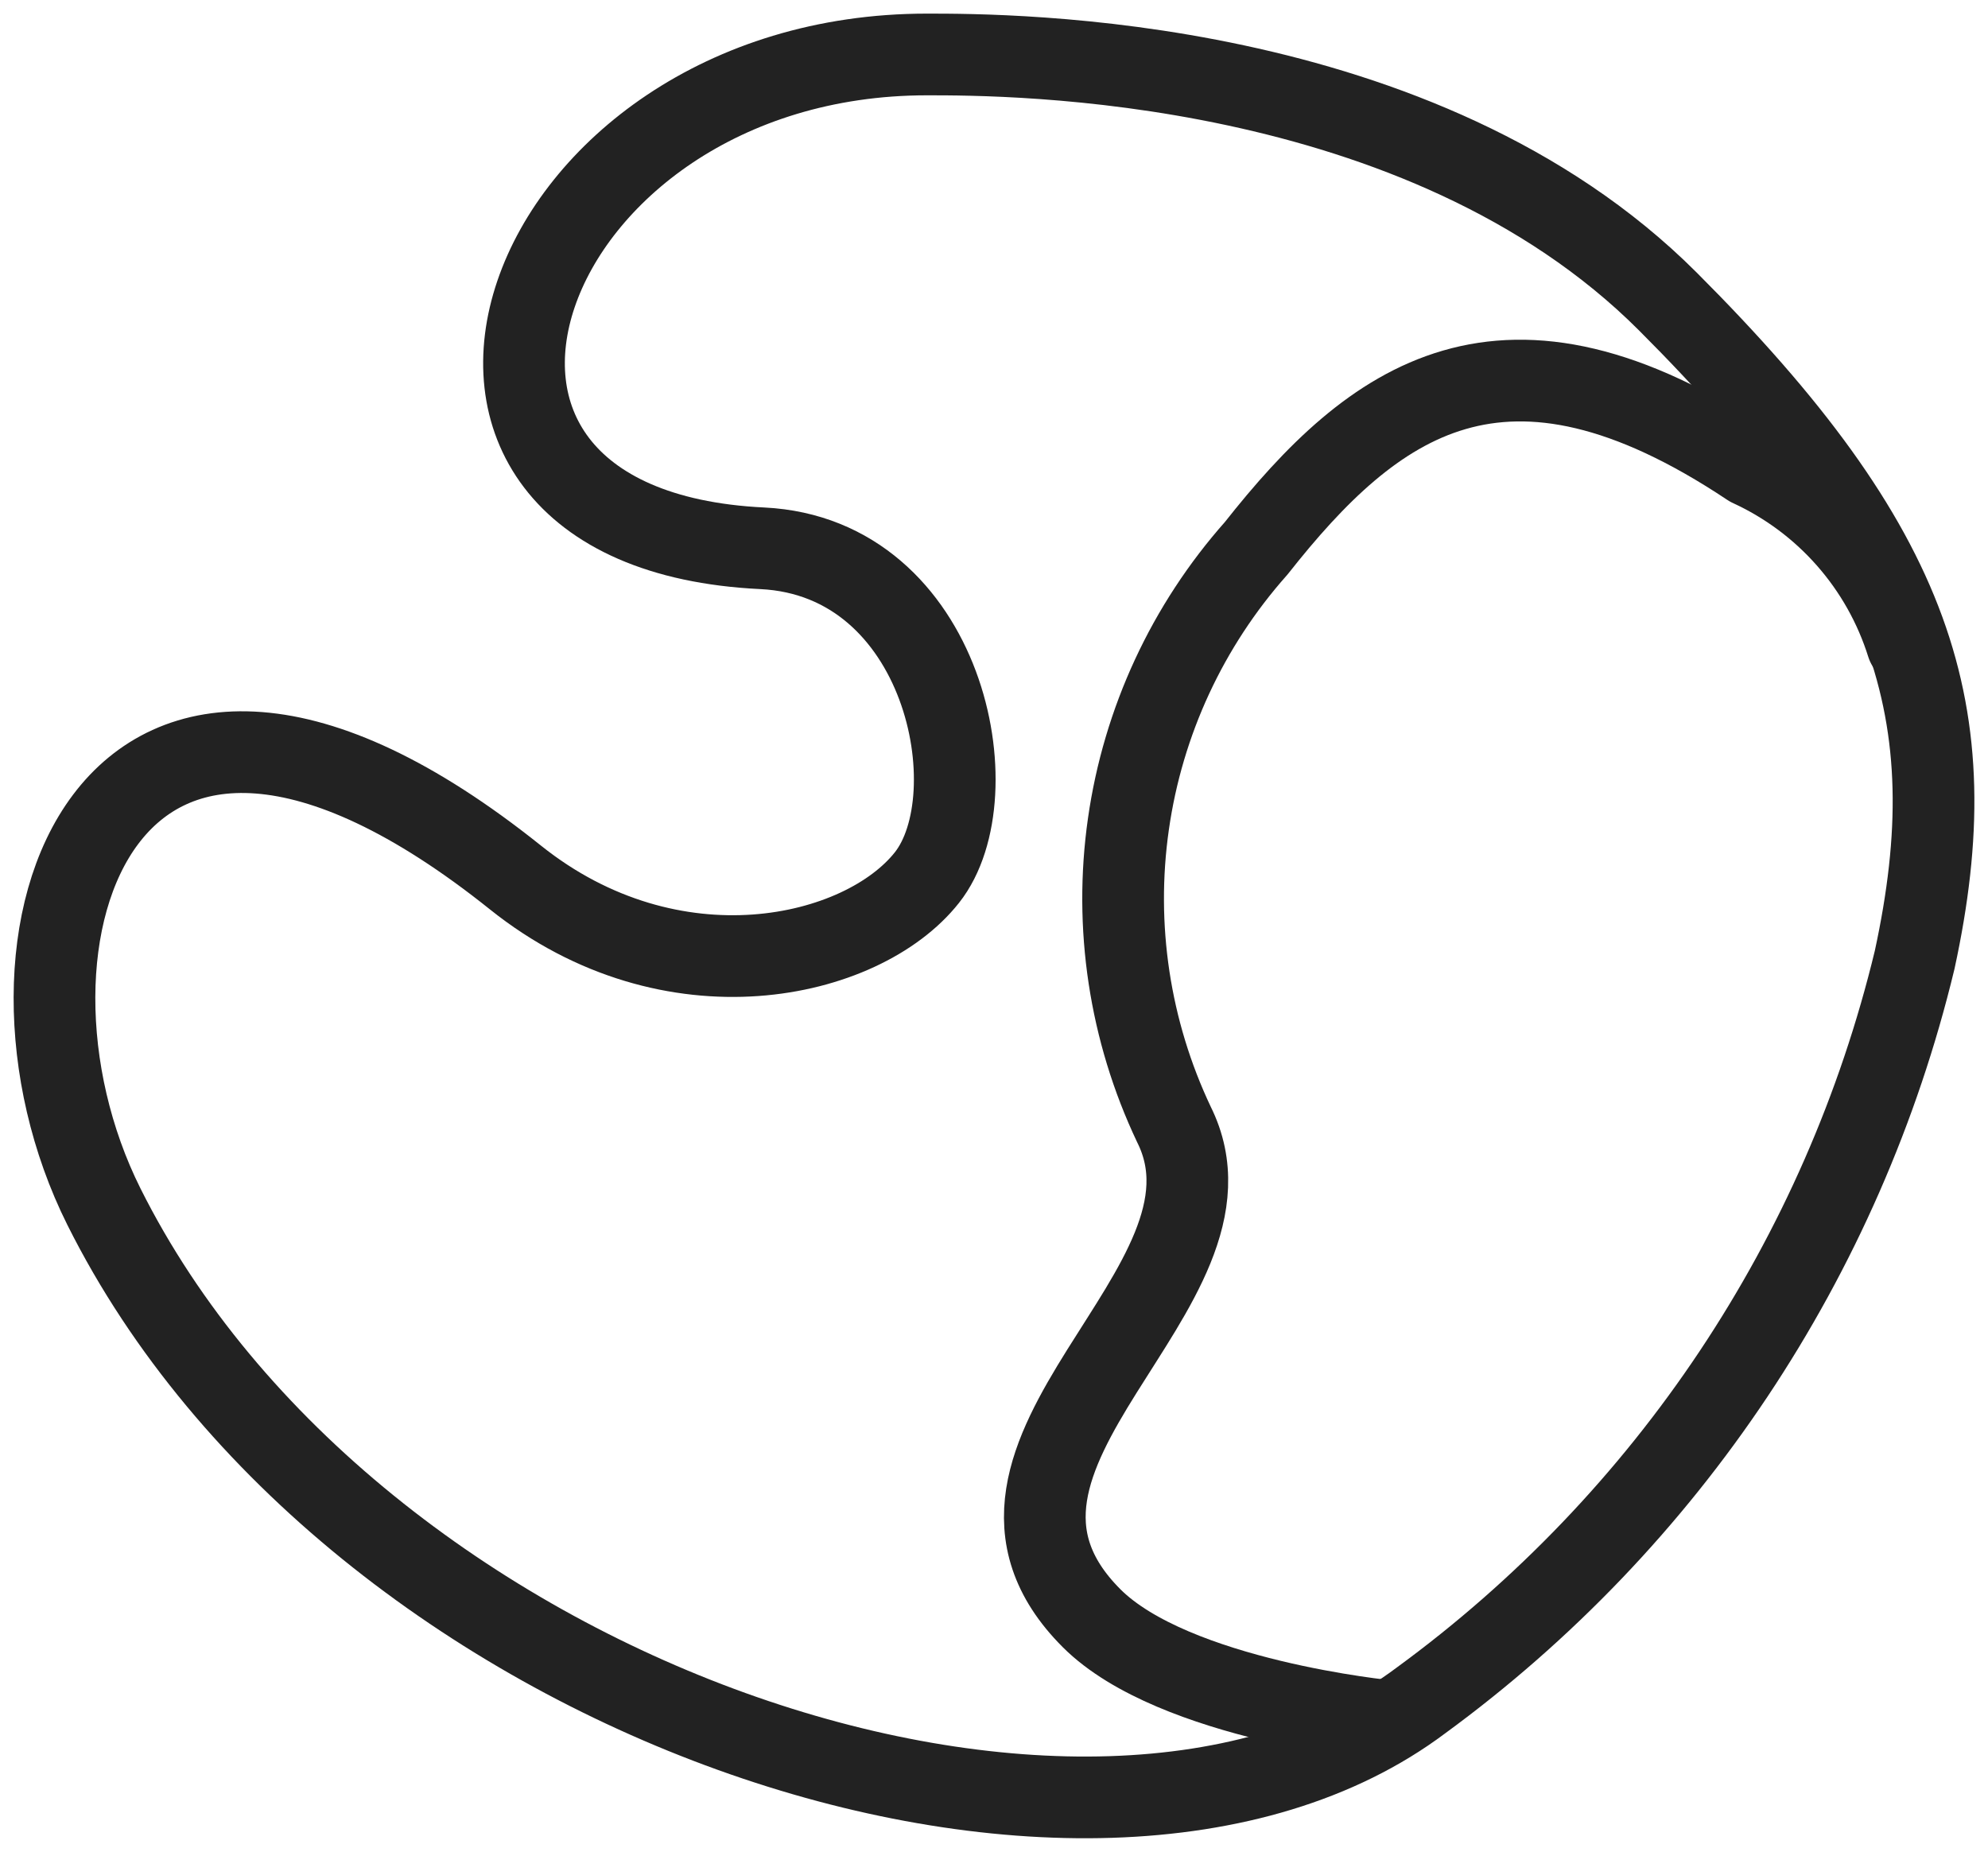
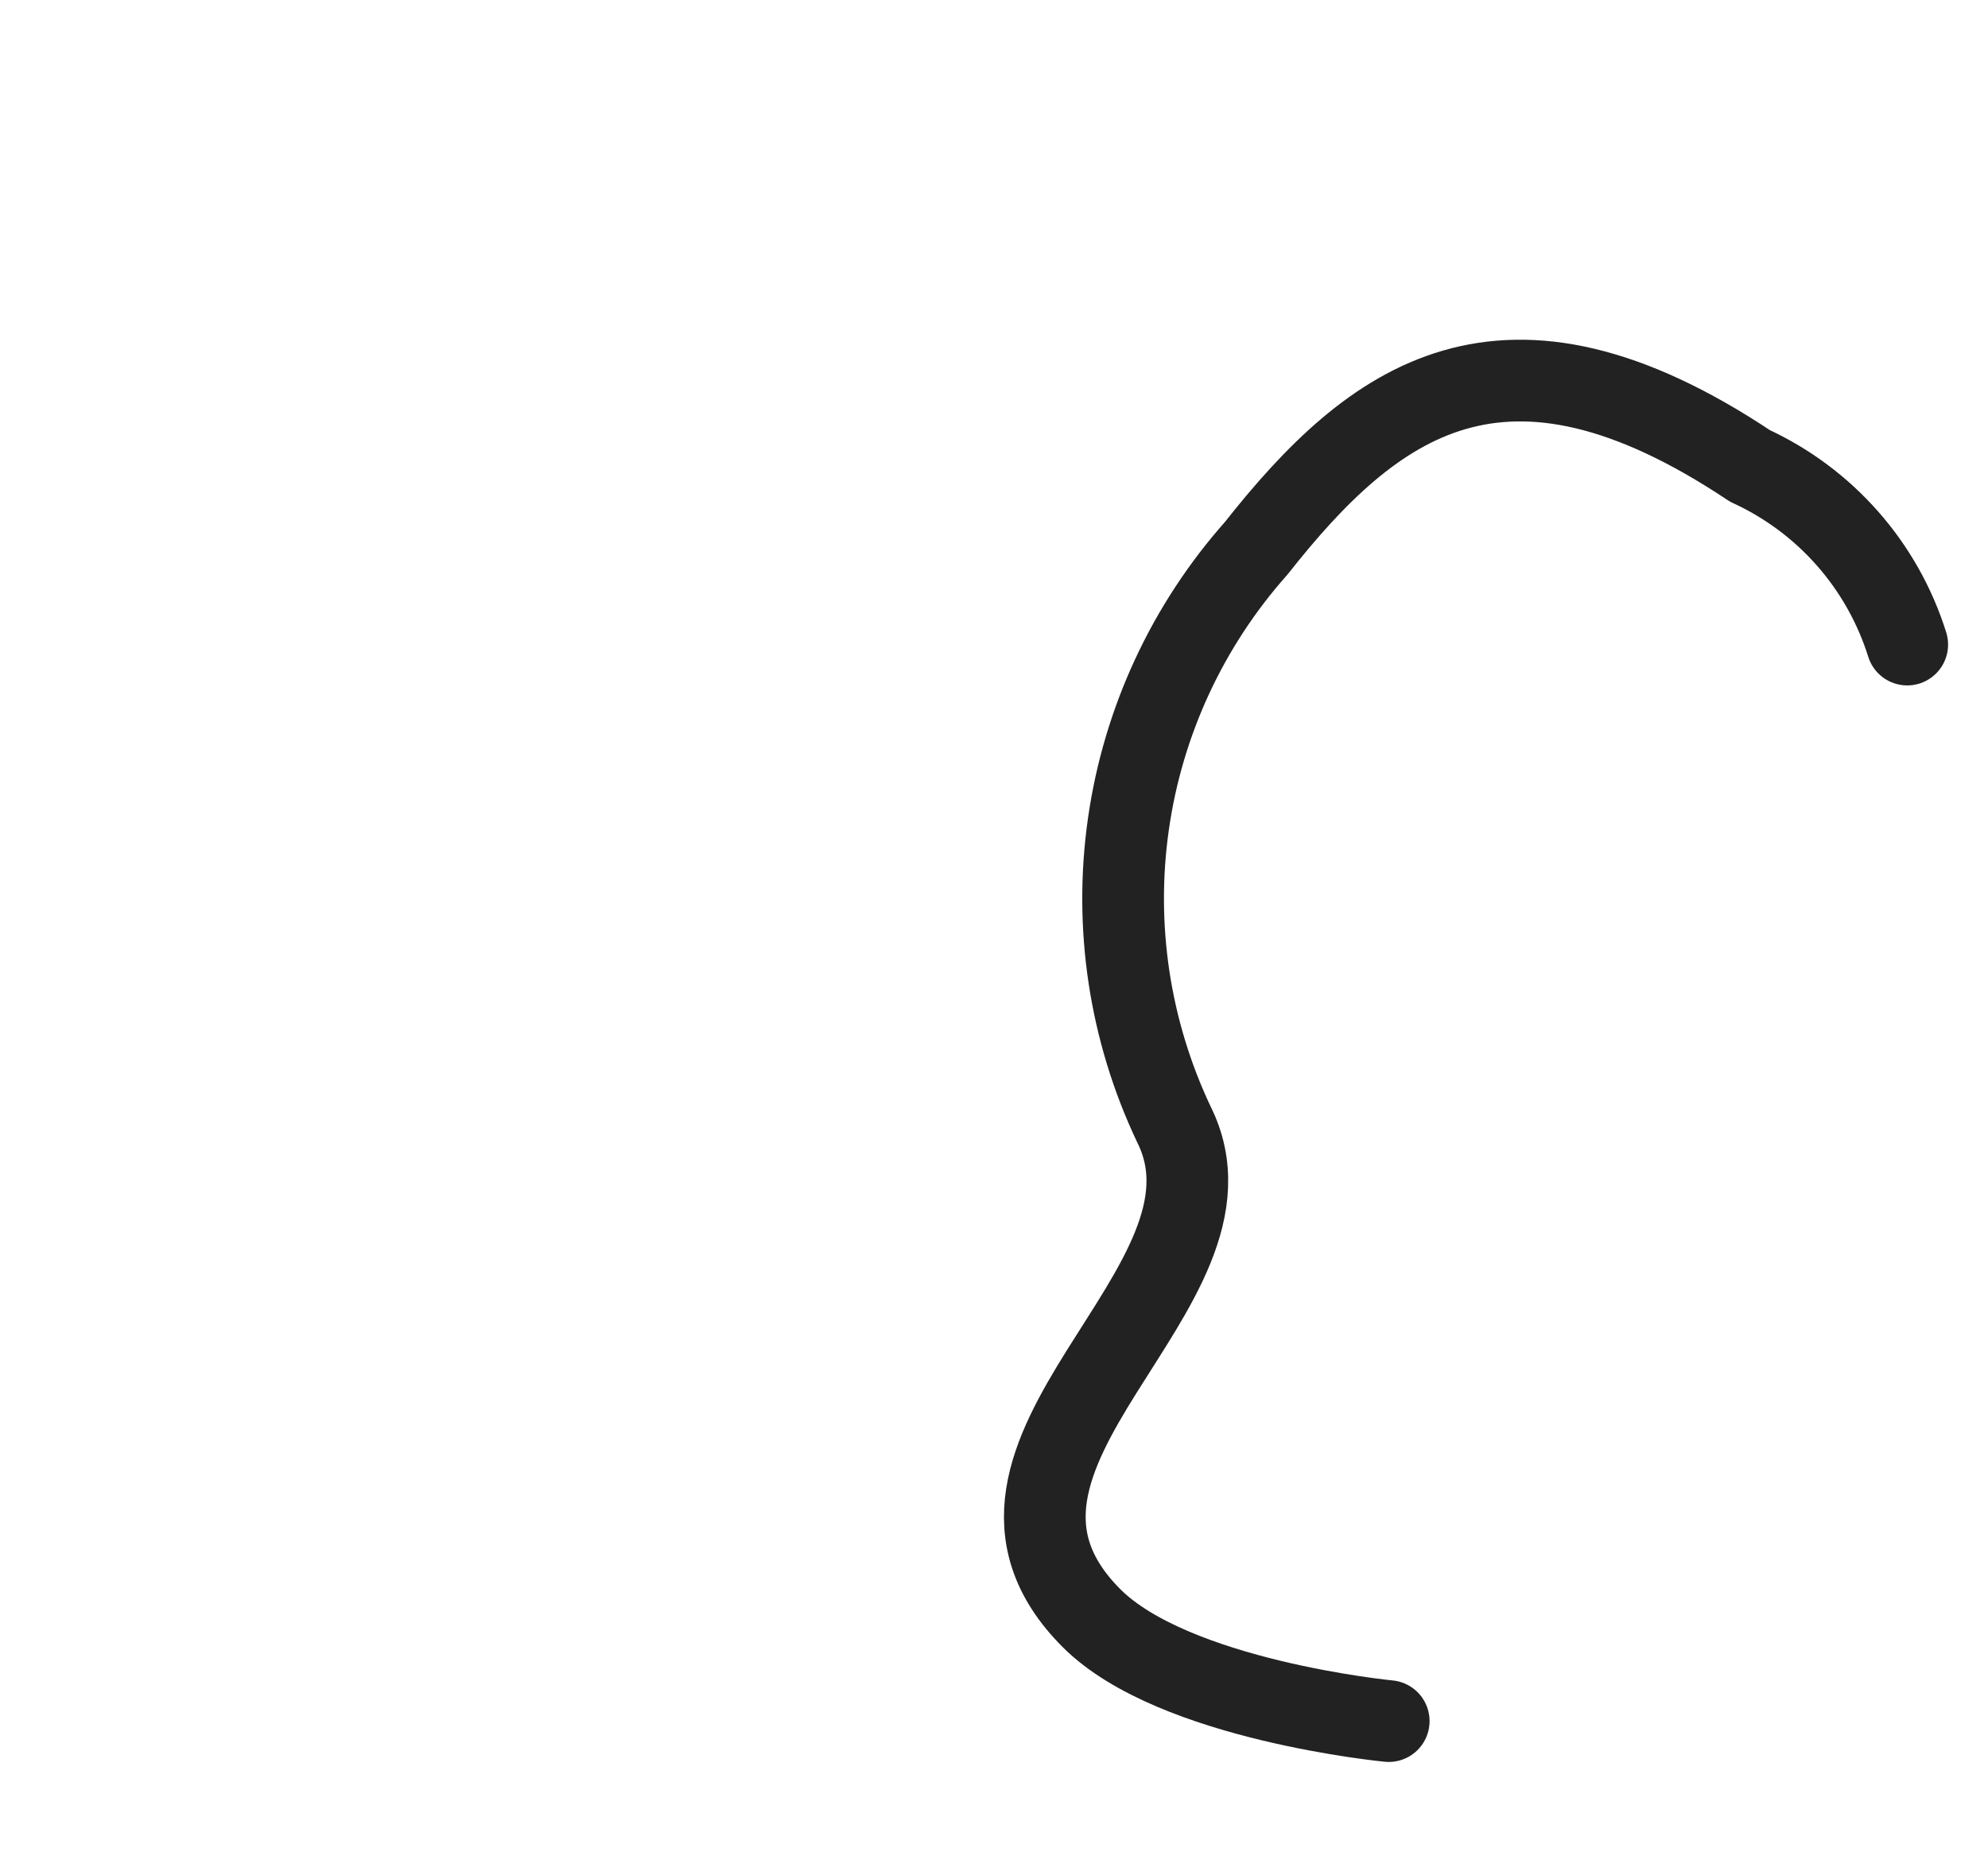
<svg xmlns="http://www.w3.org/2000/svg" width="73" height="68" viewBox="0 0 73 68" fill="none">
-   <path d="M27.995 20.134C12.883 19.408 18.928 2 34.039 2C37.062 2 52.173 2 61.24 11.067C70.307 20.134 72.271 26.178 70.307 35.245C67.672 46.172 61.247 55.811 52.173 62.445C40.084 71.512 12.883 62.445 3.817 44.312C-1.049 34.58 3.817 20.134 18.928 32.223C24.67 36.816 31.652 35.245 34.039 32.223C36.427 29.2 34.704 20.466 27.995 20.134Z" stroke="#222222" stroke-width="3" stroke-linecap="round" stroke-linejoin="round" />
  <path d="M50.994 63.2C50.994 63.2 43.106 62.444 40.083 59.422C34.039 53.377 46.128 47.333 43.106 41.288C41.479 37.854 40.898 34.018 41.436 30.256C41.973 26.494 43.605 22.974 46.128 20.133C50.419 14.692 55.195 11.066 64.261 17.11C65.629 17.739 66.849 18.647 67.843 19.777C68.838 20.907 69.584 22.233 70.034 23.669" stroke="#222222" stroke-width="3" stroke-linecap="round" stroke-linejoin="round" />
</svg>